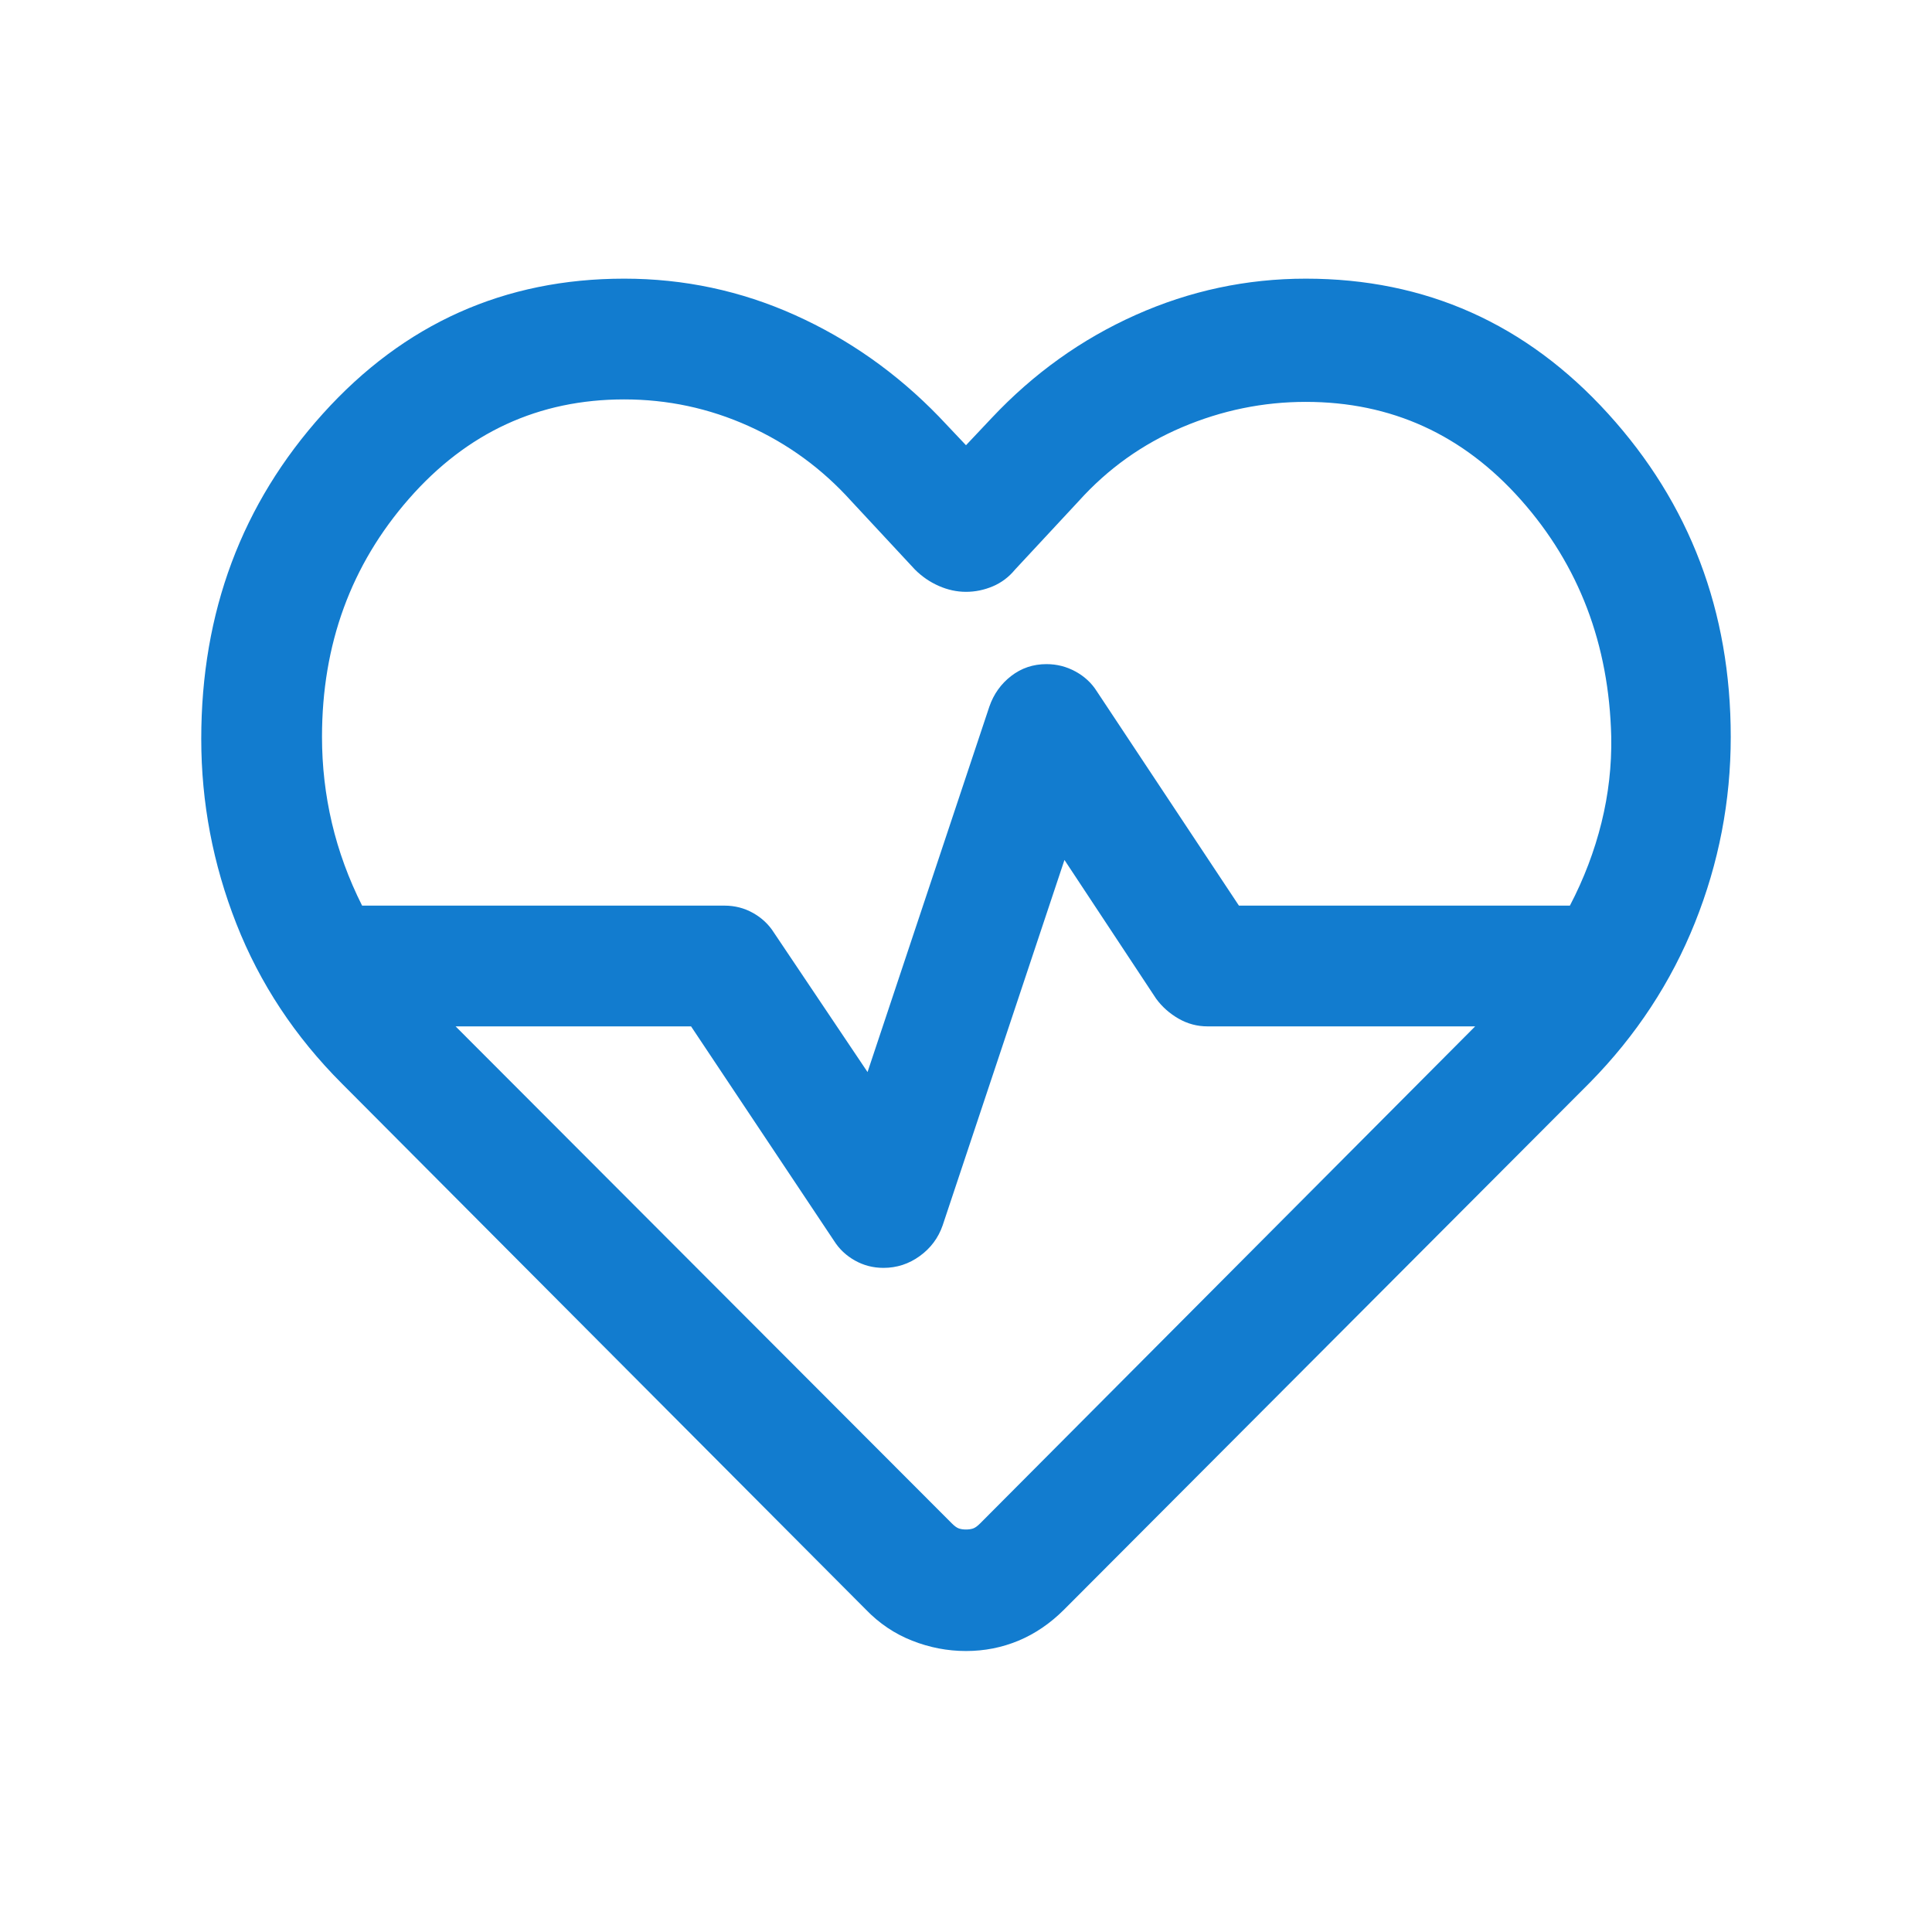
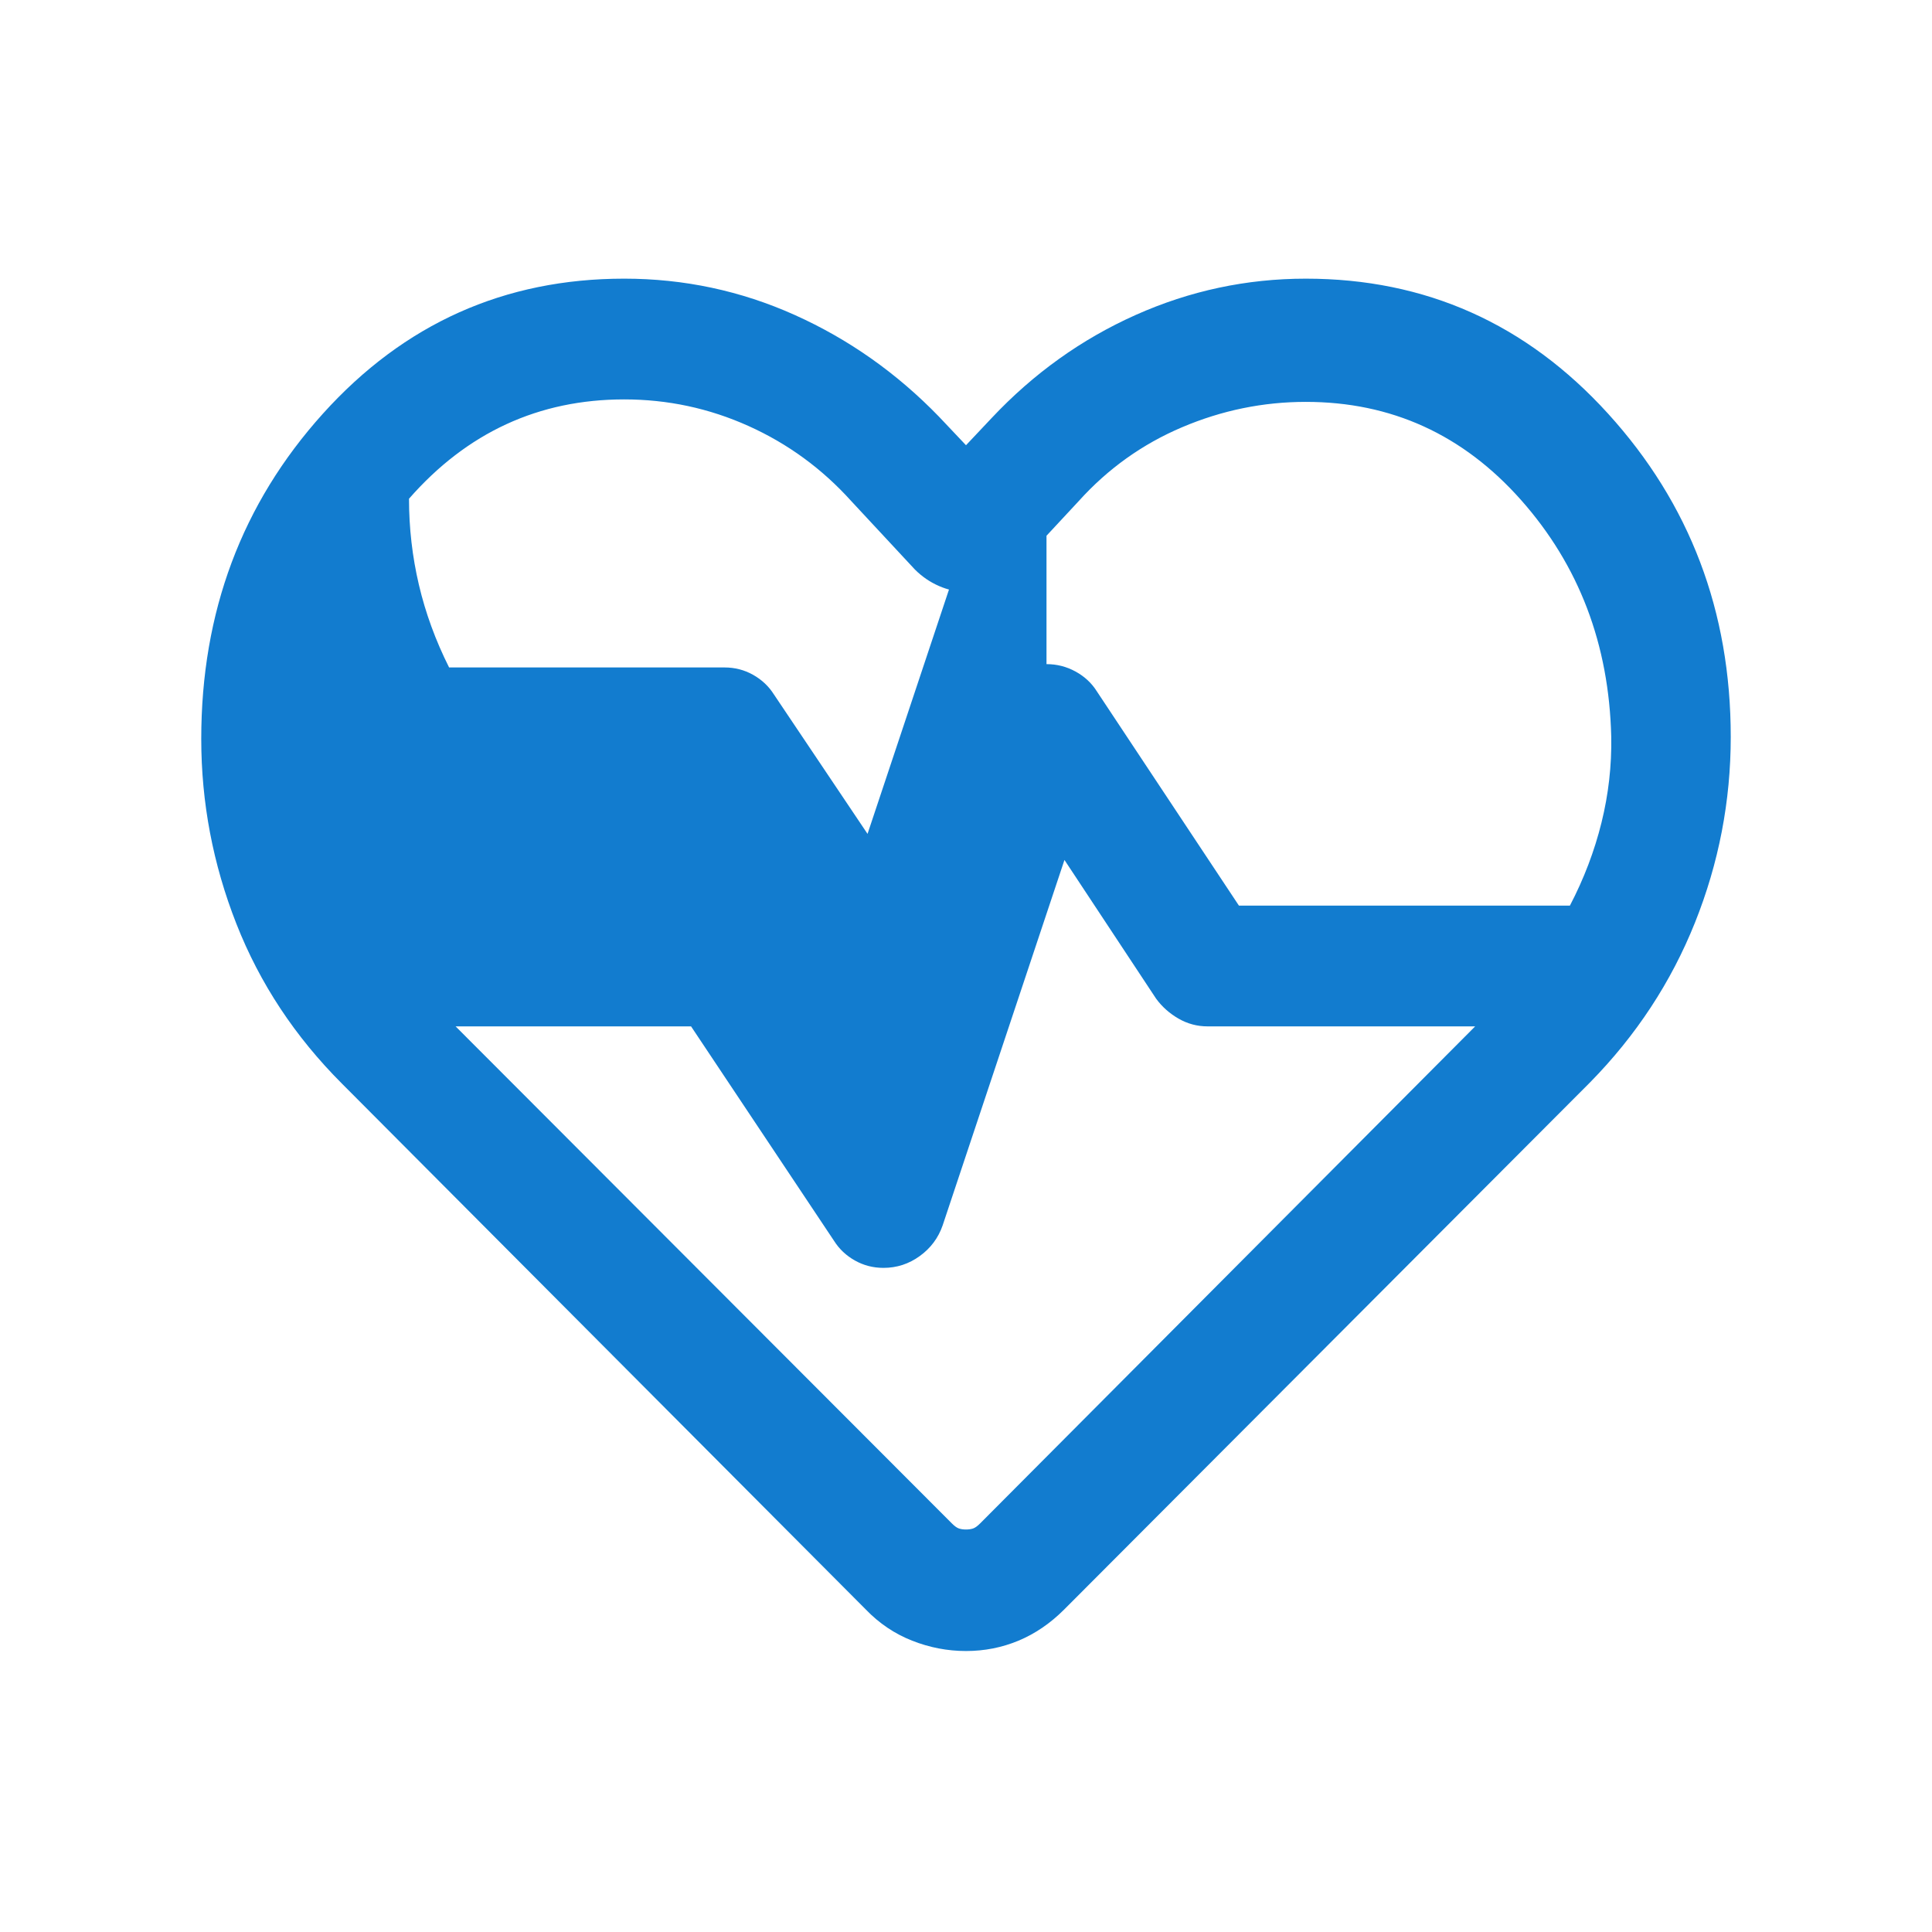
<svg xmlns="http://www.w3.org/2000/svg" id="SvgjsSvg1041" width="288" height="288" version="1.1">
  <defs id="SvgjsDefs1042" />
  <g id="SvgjsG1043">
    <svg viewBox="0 -960 960 960" width="288" height="288">
-       <path d="M480-480.769Zm0 341.152q-13.769 0-26.807-5.154-13.038-5.153-22.961-15.461L169.925-421.539q-35-35-52.462-79.423-17.462-44.423-17.462-91.884 0-94.538 60.462-161.615 60.461-67.076 149.691-67.076 44.538 0 84.73 18.038 40.192 18.039 71.653 50.5L480-738.767l12.693-13.463q31.231-33.23 71.615-51.269 40.385-18.038 84.538-18.038 89.23 0 150.191 67.076 60.962 67.077 60.962 160.615 0 47.846-17.77 92.269-17.769 44.423-52.154 79.423L528.768-160.232q-10.307 10.308-22.653 15.461-12.346 5.154-26.115 5.154Zm40-490.382q7.692 0 14.384 3.653 6.692 3.654 10.538 9.731l70.693 106.616h164.461q10.462-20.077 15.693-41.232 5.231-21.154 4.846-42.615-1.615-69-44.846-117.731-43.23-48.731-106.923-48.731-31.769 0-61.423 12.577Q557.769-735.154 536-711l-31.616 34q-4.615 5.616-11.077 8.346-6.461 2.731-13.307 2.731t-13.5-2.923q-6.654-2.923-11.884-8.154L423-711q-21.769-24.154-51.116-37.346-29.346-13.193-61.73-13.193-63.693 0-106.923 49.346Q160-662.846 160-593.846q0 21.846 4.923 42.808t15.001 41.039H360q7.692 0 14.192 3.653 6.5 3.654 10.346 9.731l46.539 69.309 60.539-181.617q3.231-9.307 10.846-15.192 7.615-5.884 17.538-5.884Zm8.923 97.305-60.539 181.617q-3.231 9.307-11.346 15.192-8.115 5.884-18.038 5.884-7.692 0-14.192-3.653-6.5-3.654-10.346-9.731l-71.077-106.616H226.384L473-203q2 2 3.5 2.5t3.5.5q2 0 3.5-.5t3.5-2.5l246.001-247.001H600q-7.692 0-14.384-3.846t-11.154-9.923l-45.539-68.924Z" fill="#127ccf" class="color000 svgShape" />
+       <path d="M480-480.769Zm0 341.152q-13.769 0-26.807-5.154-13.038-5.153-22.961-15.461L169.925-421.539q-35-35-52.462-79.423-17.462-44.423-17.462-91.884 0-94.538 60.462-161.615 60.461-67.076 149.691-67.076 44.538 0 84.73 18.038 40.192 18.039 71.653 50.5L480-738.767l12.693-13.463q31.231-33.23 71.615-51.269 40.385-18.038 84.538-18.038 89.23 0 150.191 67.076 60.962 67.077 60.962 160.615 0 47.846-17.77 92.269-17.769 44.423-52.154 79.423L528.768-160.232q-10.307 10.308-22.653 15.461-12.346 5.154-26.115 5.154Zm40-490.382q7.692 0 14.384 3.653 6.692 3.654 10.538 9.731l70.693 106.616h164.461q10.462-20.077 15.693-41.232 5.231-21.154 4.846-42.615-1.615-69-44.846-117.731-43.23-48.731-106.923-48.731-31.769 0-61.423 12.577Q557.769-735.154 536-711l-31.616 34q-4.615 5.616-11.077 8.346-6.461 2.731-13.307 2.731t-13.5-2.923q-6.654-2.923-11.884-8.154L423-711q-21.769-24.154-51.116-37.346-29.346-13.193-61.73-13.193-63.693 0-106.923 49.346q0 21.846 4.923 42.808t15.001 41.039H360q7.692 0 14.192 3.653 6.5 3.654 10.346 9.731l46.539 69.309 60.539-181.617q3.231-9.307 10.846-15.192 7.615-5.884 17.538-5.884Zm8.923 97.305-60.539 181.617q-3.231 9.307-11.346 15.192-8.115 5.884-18.038 5.884-7.692 0-14.192-3.653-6.5-3.654-10.346-9.731l-71.077-106.616H226.384L473-203q2 2 3.5 2.5t3.5.5q2 0 3.5-.5t3.5-2.5l246.001-247.001H600q-7.692 0-14.384-3.846t-11.154-9.923l-45.539-68.924Z" fill="#127ccf" class="color000 svgShape" />
    </svg>
  </g>
</svg>